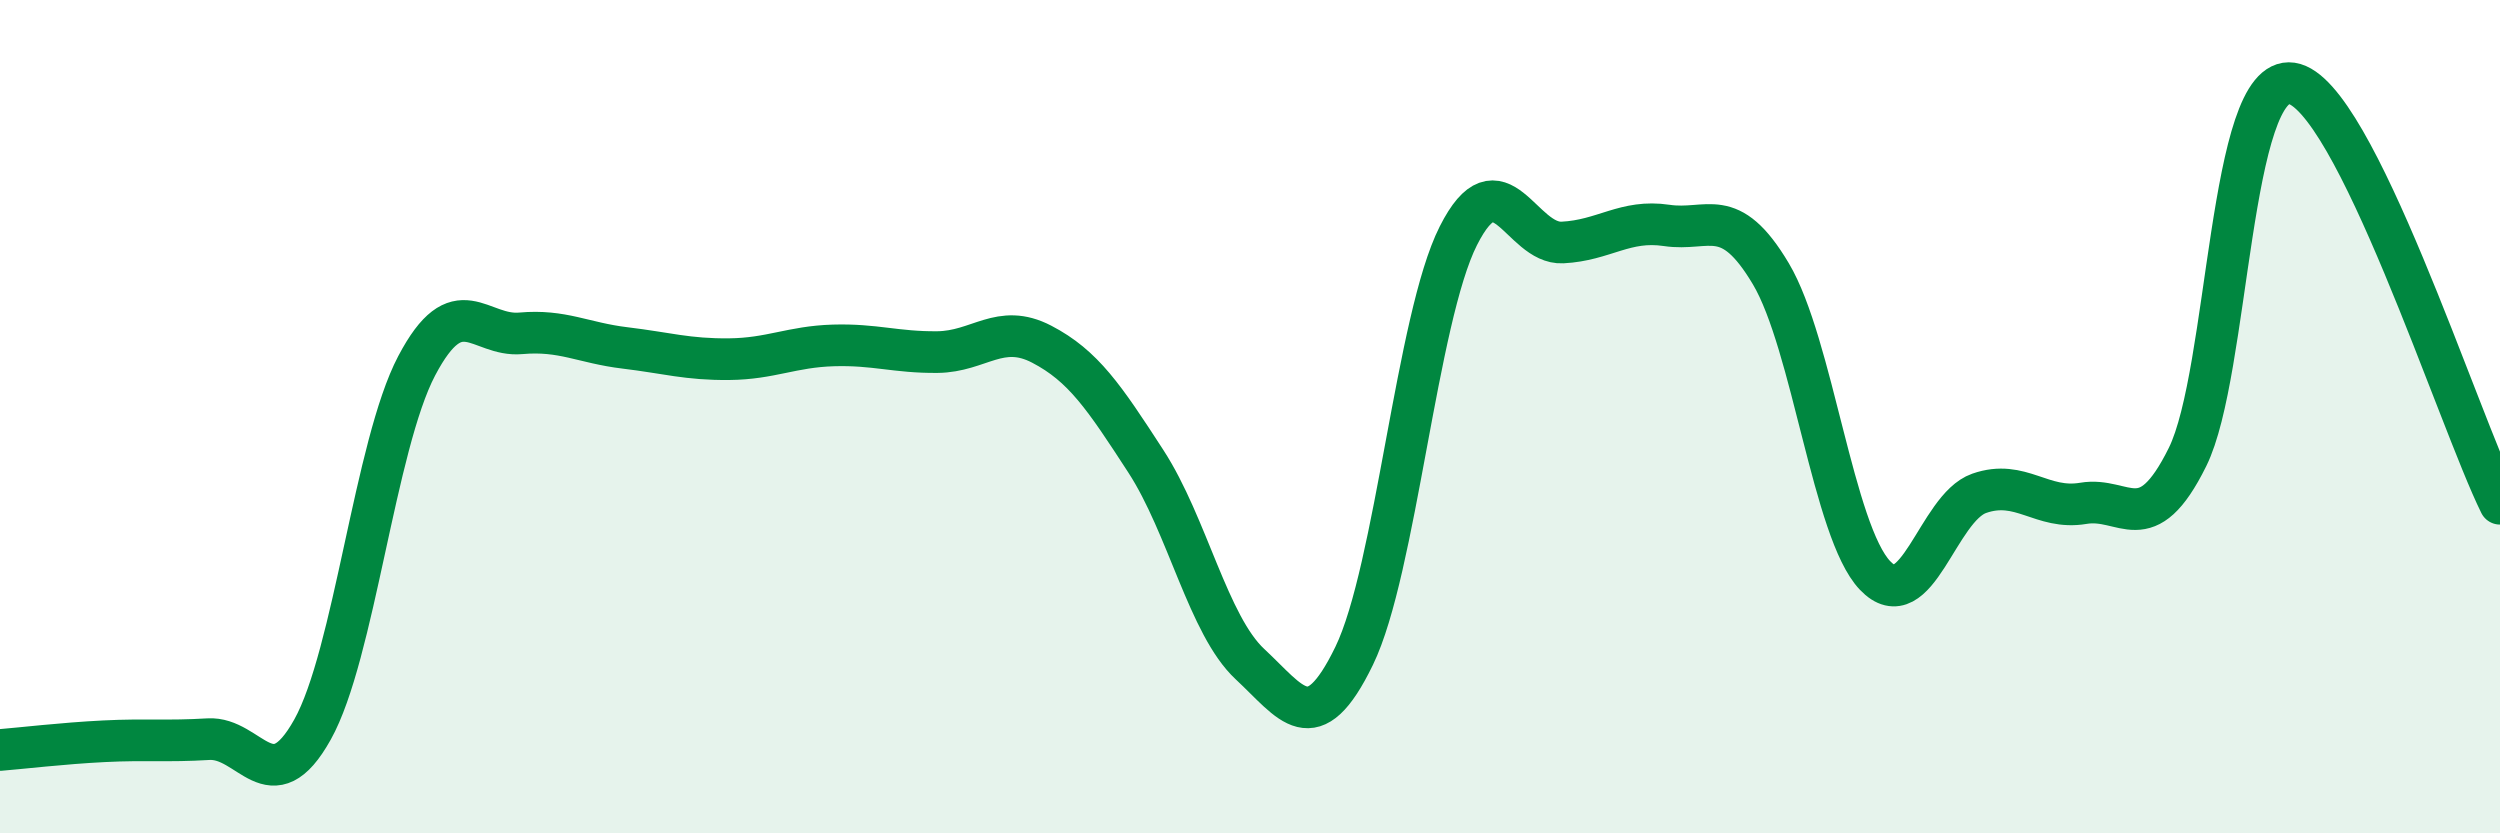
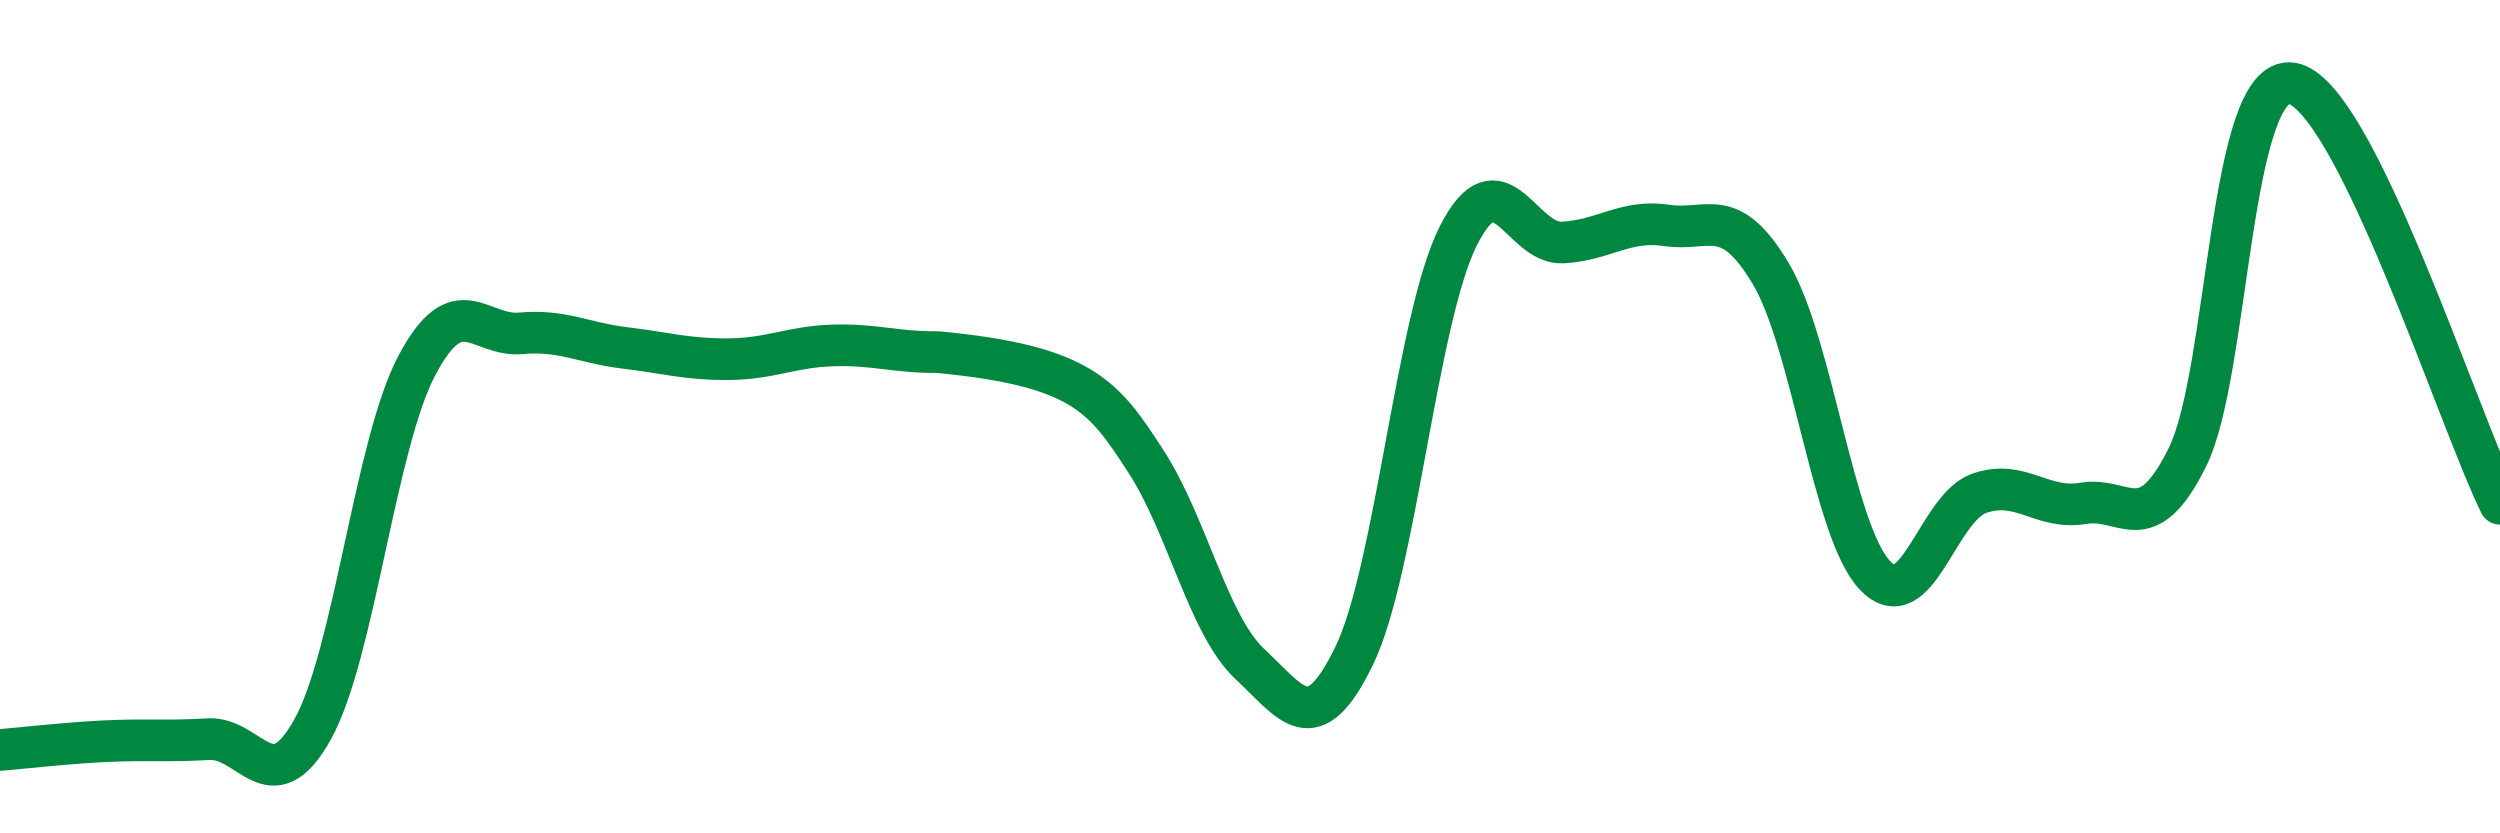
<svg xmlns="http://www.w3.org/2000/svg" width="60" height="20" viewBox="0 0 60 20">
-   <path d="M 0,18 C 0.5,17.96 1.5,17.84 2.5,17.79 C 3.5,17.74 4,17.8 5,17.74 C 6,17.68 6.5,19.3 7.5,17.51 C 8.5,15.72 9,10.68 10,8.78 C 11,6.88 11.5,8.09 12.5,8 C 13.5,7.91 14,8.23 15,8.35 C 16,8.47 16.5,8.63 17.5,8.62 C 18.5,8.61 19,8.32 20,8.29 C 21,8.26 21.5,8.46 22.5,8.45 C 23.5,8.44 24,7.74 25,8.26 C 26,8.78 26.5,9.53 27.5,11.07 C 28.5,12.61 29,15.01 30,15.94 C 31,16.87 31.5,17.8 32.5,15.74 C 33.5,13.68 34,7.64 35,5.66 C 36,3.68 36.5,5.87 37.5,5.82 C 38.5,5.77 39,5.26 40,5.41 C 41,5.56 41.5,4.89 42.5,6.57 C 43.5,8.25 44,12.76 45,13.81 C 46,14.86 46.5,12.19 47.5,11.84 C 48.5,11.49 49,12.25 50,12.08 C 51,11.91 51.5,12.99 52.5,10.97 C 53.5,8.95 53.5,1.78 55,2 C 56.5,2.22 59,10.07 60,12.09L60 20L0 20Z" fill="#008740" opacity="0.1" stroke-linecap="round" stroke-linejoin="round" />
-   <path d="M 0,18 C 0.5,17.96 1.5,17.84 2.5,17.79 C 3.5,17.74 4,17.8 5,17.74 C 6,17.68 6.5,19.3 7.5,17.51 C 8.5,15.72 9,10.68 10,8.78 C 11,6.88 11.5,8.09 12.5,8 C 13.5,7.91 14,8.23 15,8.35 C 16,8.47 16.5,8.63 17.5,8.62 C 18.5,8.61 19,8.32 20,8.29 C 21,8.26 21.5,8.46 22.5,8.45 C 23.5,8.44 24,7.74 25,8.26 C 26,8.78 26.5,9.53 27.5,11.07 C 28.5,12.61 29,15.01 30,15.94 C 31,16.87 31.5,17.8 32.5,15.74 C 33.5,13.68 34,7.64 35,5.66 C 36,3.68 36.5,5.87 37.5,5.82 C 38.5,5.77 39,5.26 40,5.41 C 41,5.56 41.5,4.89 42.5,6.57 C 43.5,8.25 44,12.76 45,13.81 C 46,14.86 46.5,12.19 47.5,11.84 C 48.5,11.49 49,12.25 50,12.08 C 51,11.91 51.5,12.99 52.5,10.97 C 53.5,8.95 53.5,1.78 55,2 C 56.5,2.22 59,10.07 60,12.09" stroke="#008740" stroke-width="1" fill="none" stroke-linecap="round" stroke-linejoin="round" />
+   <path d="M 0,18 C 0.5,17.96 1.5,17.84 2.5,17.79 C 3.5,17.74 4,17.8 5,17.74 C 6,17.68 6.5,19.3 7.5,17.51 C 8.5,15.72 9,10.68 10,8.78 C 11,6.88 11.5,8.09 12.5,8 C 13.5,7.91 14,8.23 15,8.35 C 16,8.47 16.5,8.63 17.5,8.62 C 18.5,8.61 19,8.32 20,8.29 C 21,8.26 21.5,8.46 22.5,8.45 C 26,8.78 26.5,9.53 27.5,11.07 C 28.5,12.61 29,15.01 30,15.94 C 31,16.87 31.5,17.8 32.5,15.74 C 33.5,13.68 34,7.64 35,5.66 C 36,3.68 36.5,5.87 37.5,5.82 C 38.5,5.77 39,5.26 40,5.41 C 41,5.56 41.5,4.89 42.5,6.57 C 43.5,8.25 44,12.76 45,13.81 C 46,14.86 46.5,12.19 47.5,11.84 C 48.5,11.49 49,12.25 50,12.08 C 51,11.91 51.5,12.99 52.5,10.97 C 53.5,8.95 53.5,1.78 55,2 C 56.5,2.22 59,10.07 60,12.09" stroke="#008740" stroke-width="1" fill="none" stroke-linecap="round" stroke-linejoin="round" />
</svg>